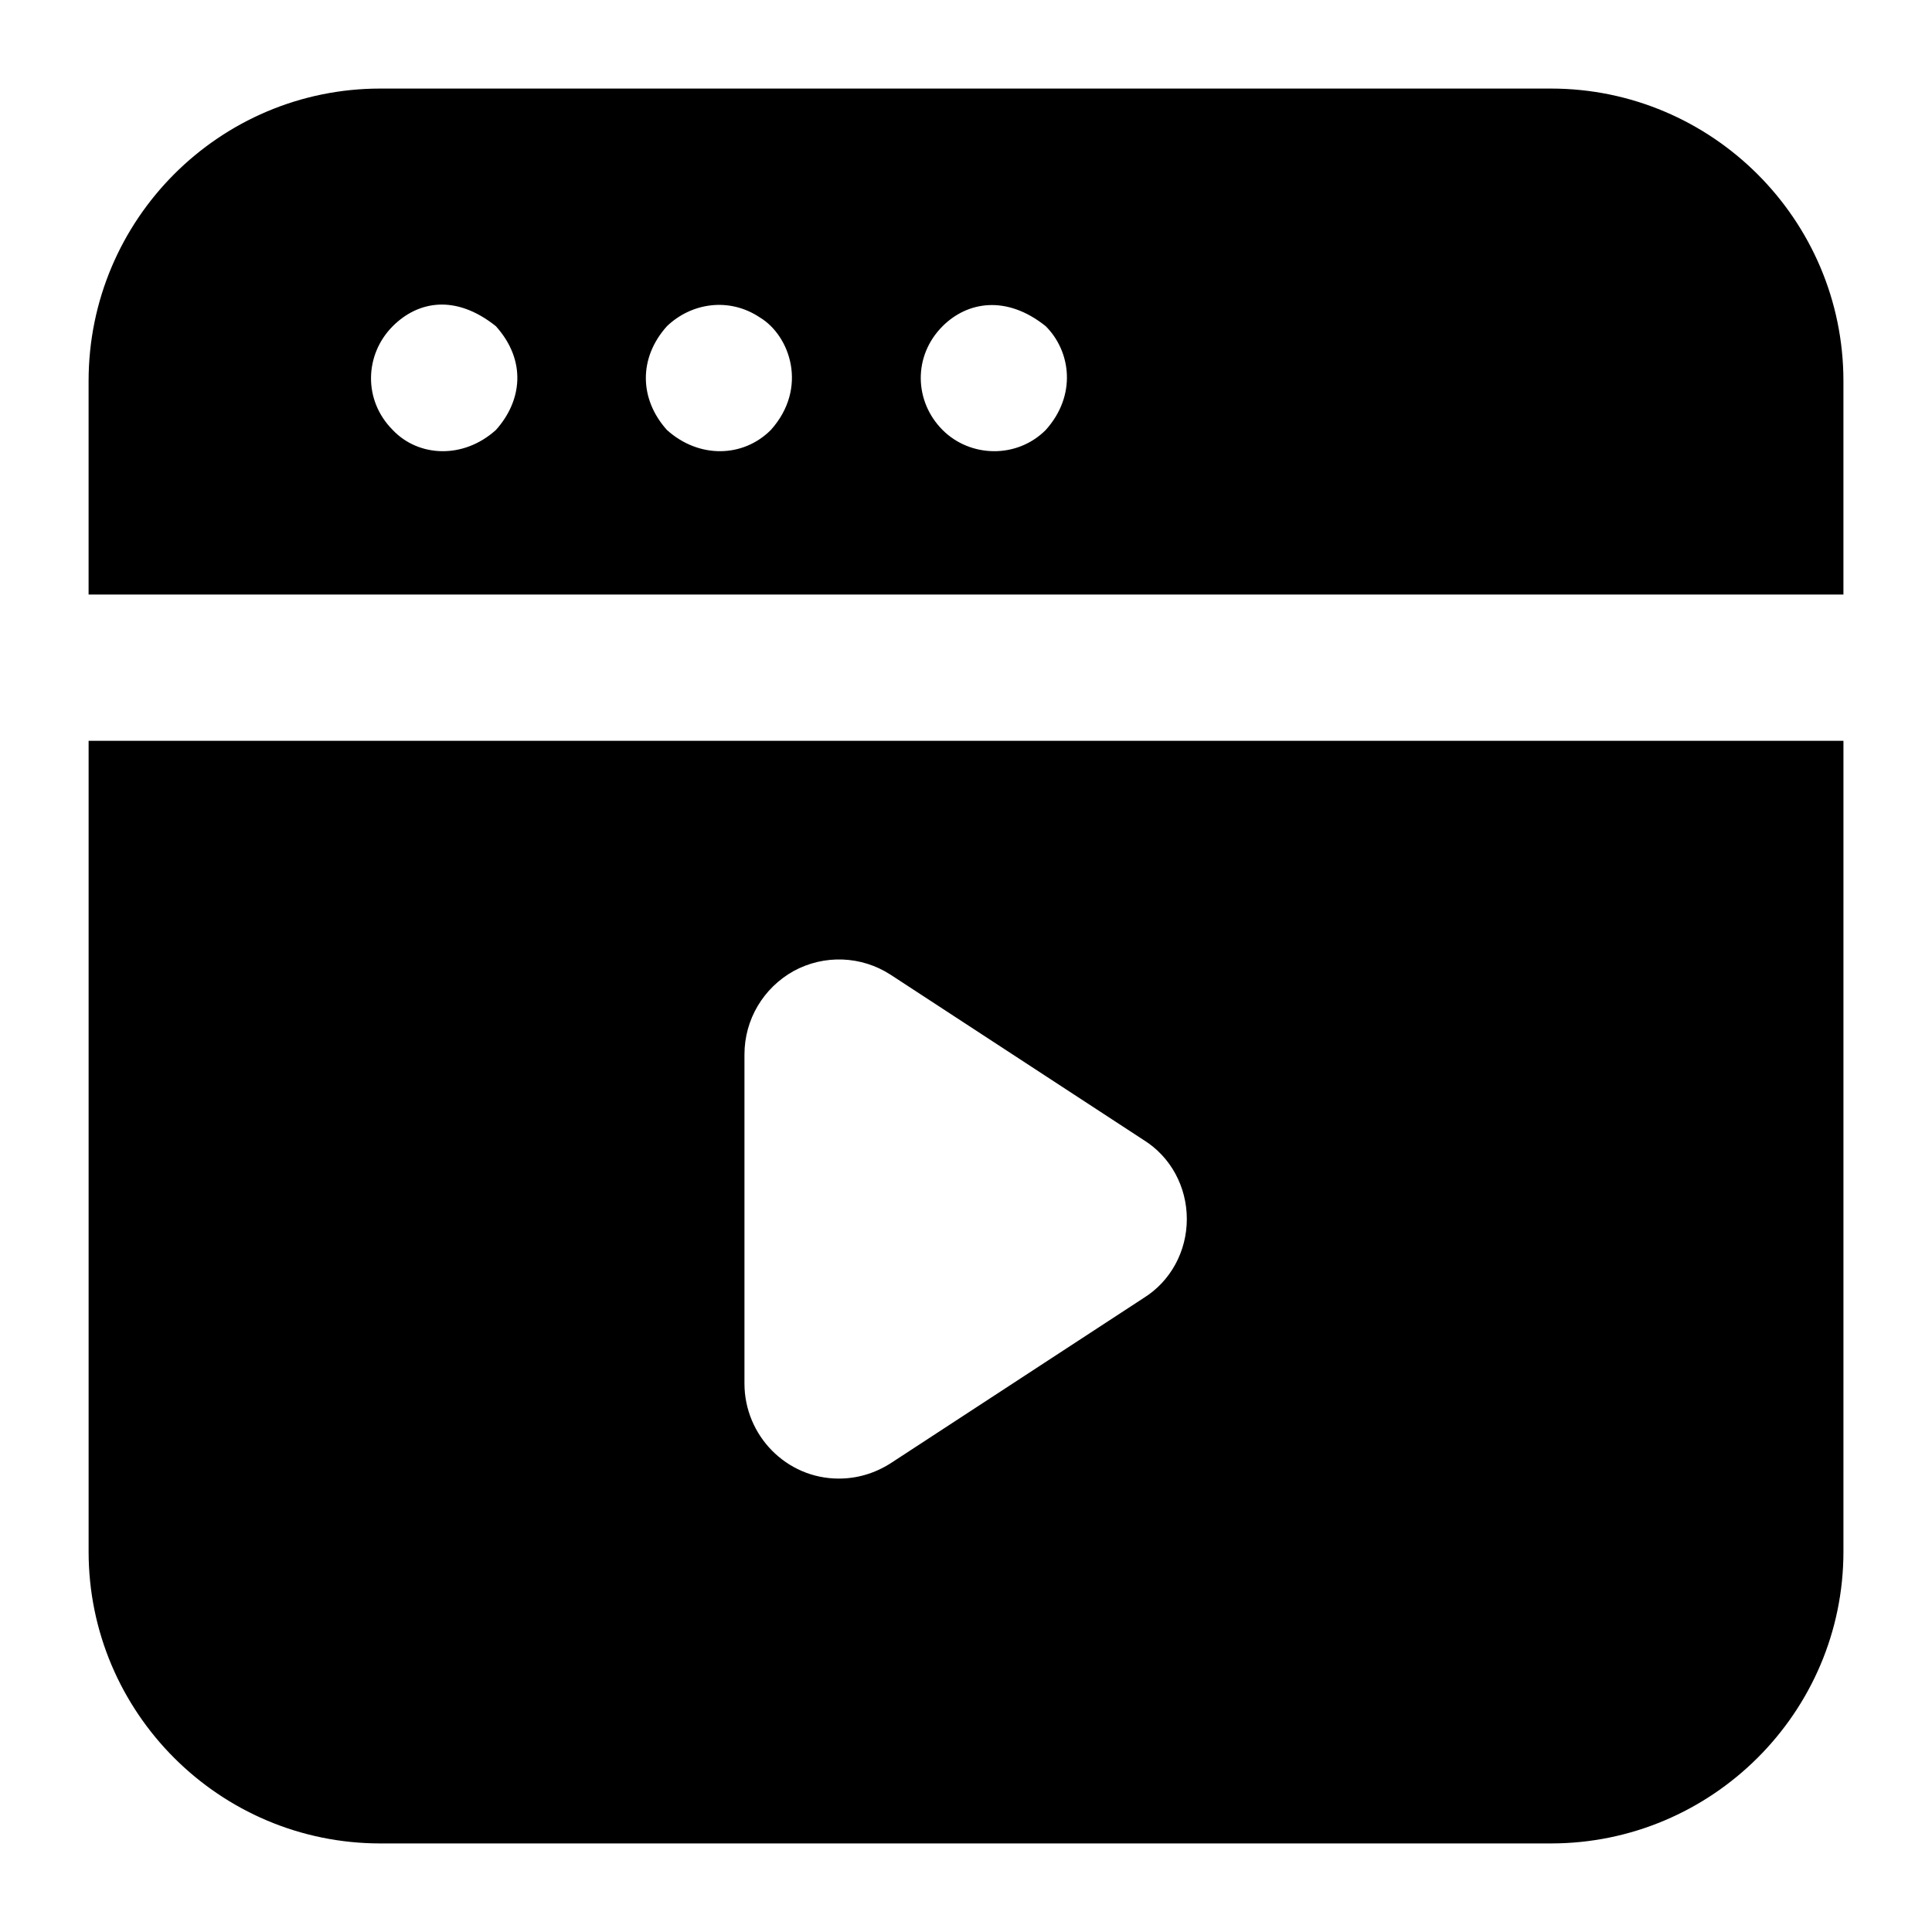
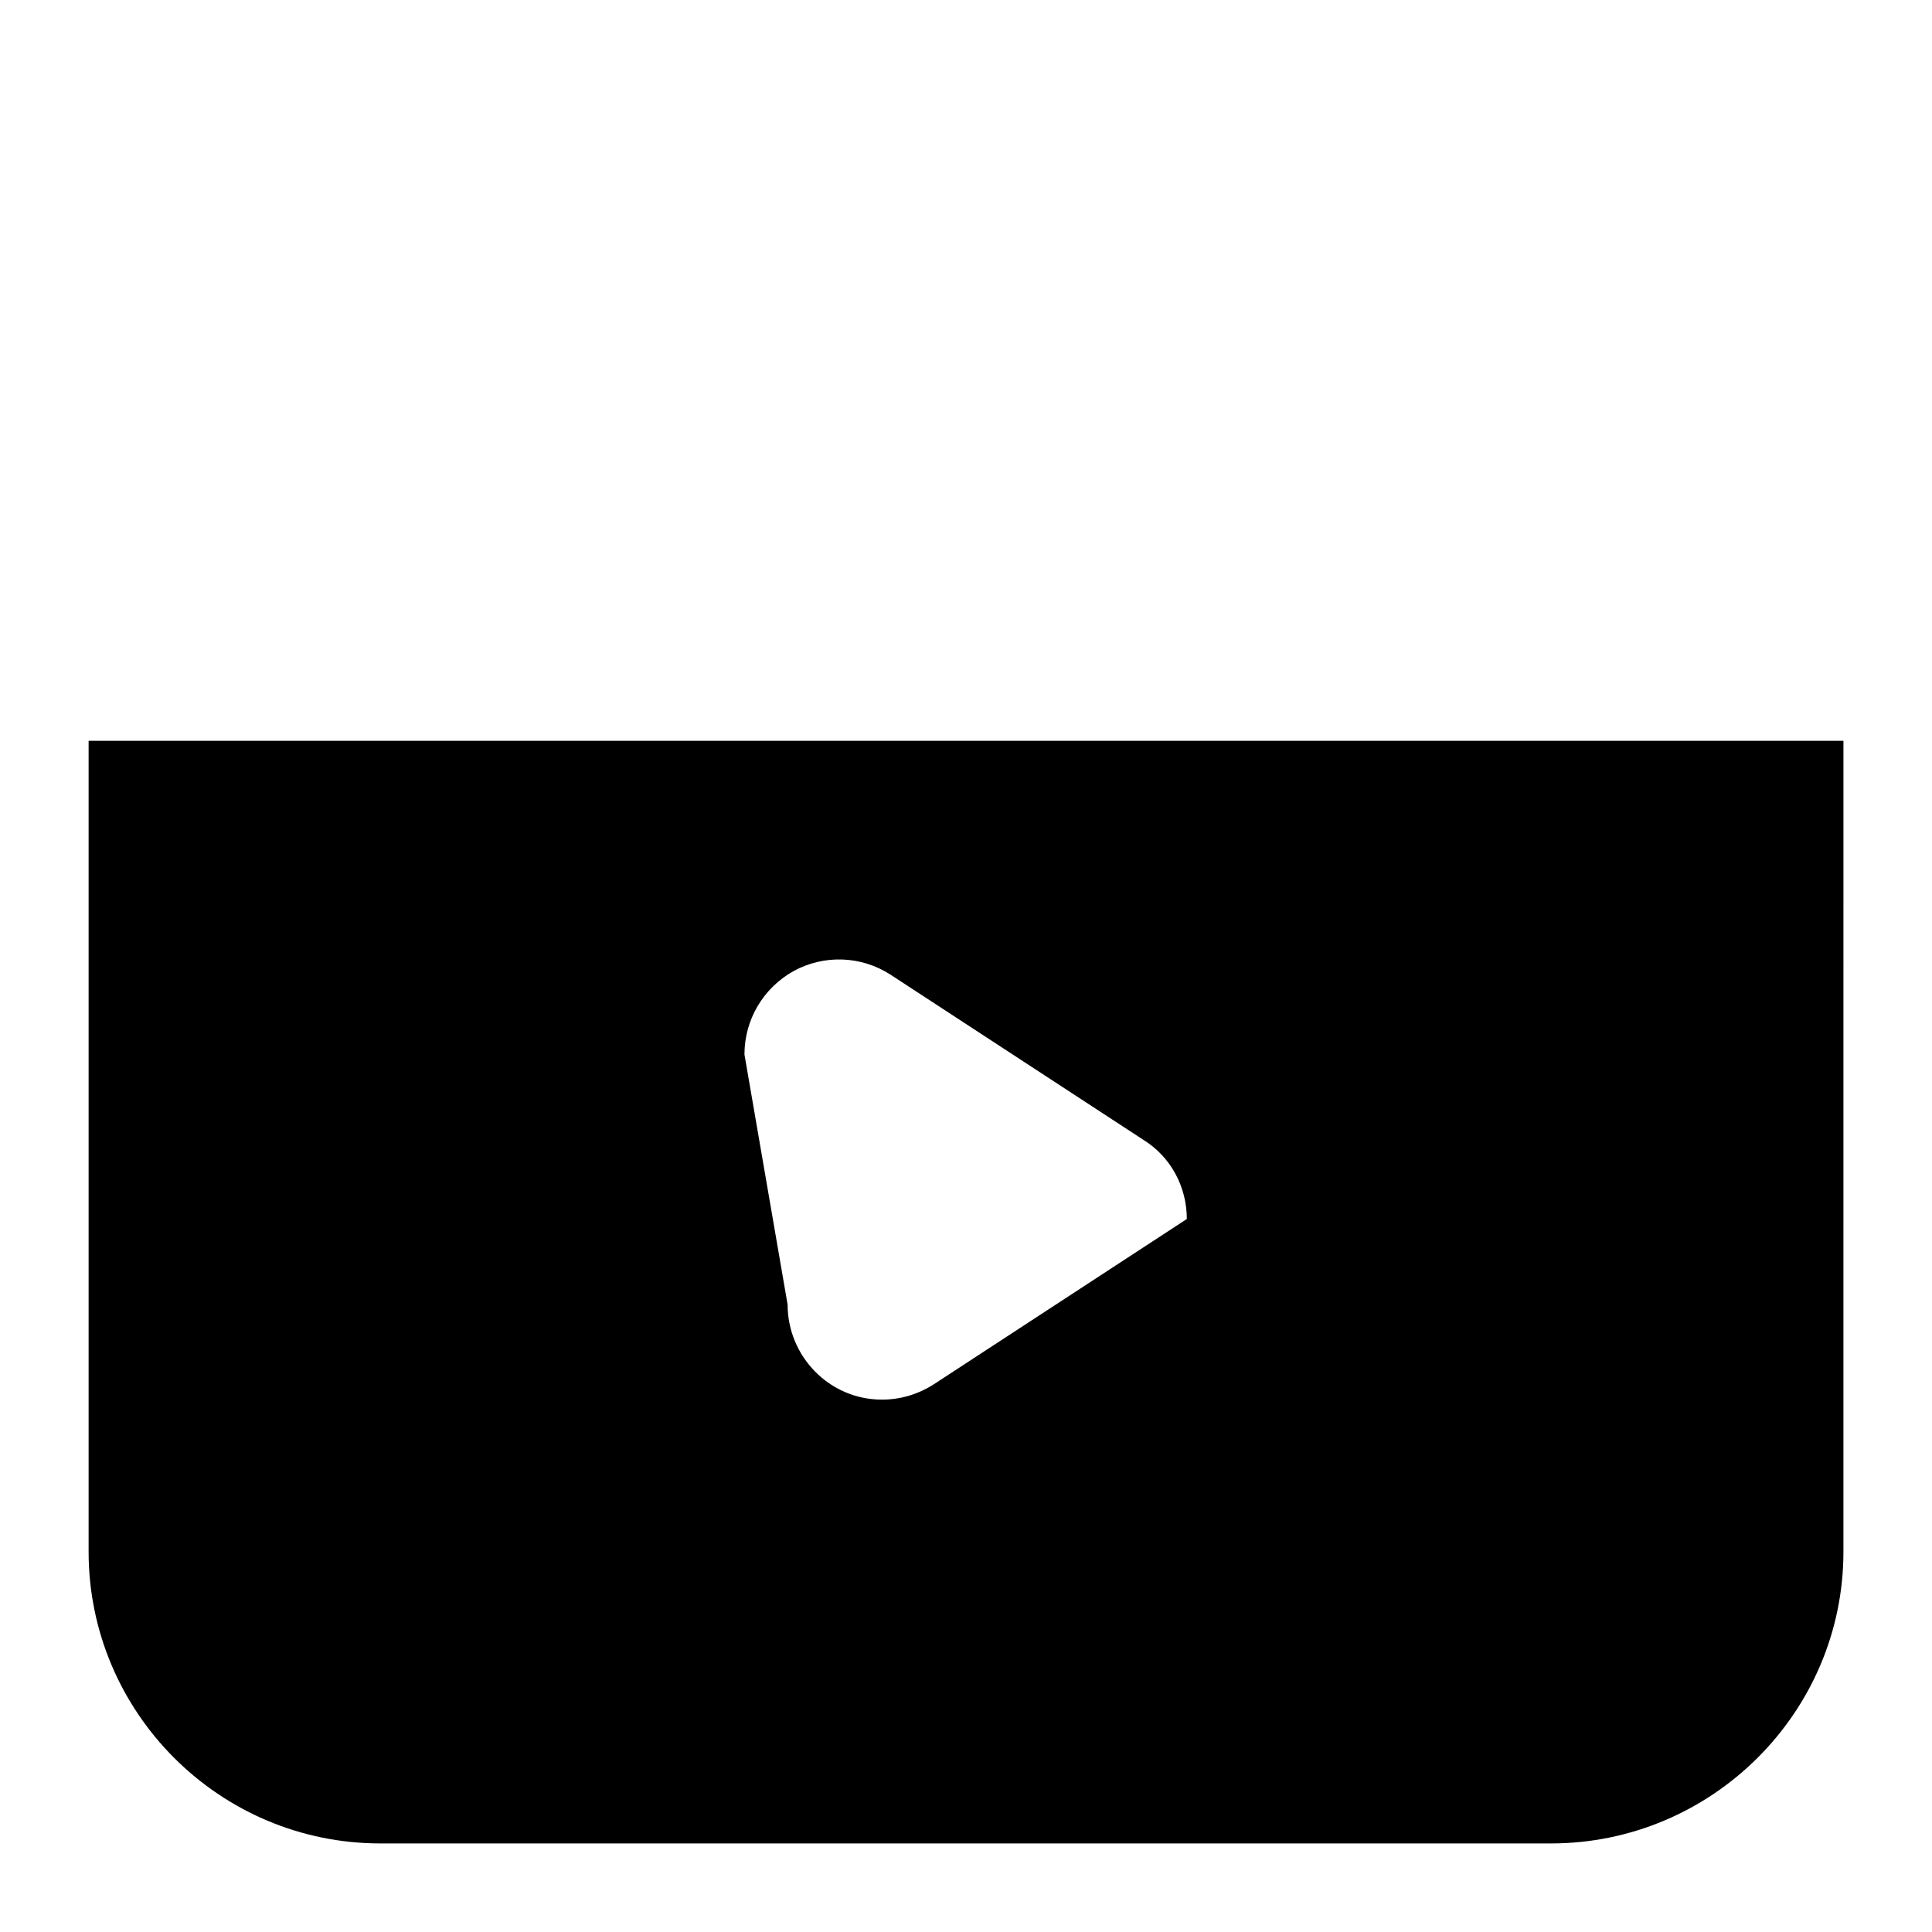
<svg xmlns="http://www.w3.org/2000/svg" fill="#000000" width="800px" height="800px" version="1.1" viewBox="144 144 512 512">
  <g>
-     <path d="m244.79 632.53h310.23c42.629 0 77.508-34.684 77.508-77.316l0.004-214.89h-465.05v214.89c0 42.629 34.684 77.316 77.312 77.316zm96.5-209.08c0-9.301 5.039-17.633 12.984-22.09 8.141-4.457 18.023-4.07 25.77 0.969l67.043 43.793c7.172 4.457 11.434 12.402 11.434 20.93s-4.262 16.469-11.434 20.926l-67.043 43.793c-4.262 2.715-8.914 4.07-13.758 4.07-13.949 0-24.996-11.477-24.996-25.191z" />
-     <path d="m555.02 167.47h-310.23c-42.629 0-77.312 34.684-77.312 77.508v56.582h465.05v-56.582c0-42.824-34.883-77.508-77.512-77.508zm-279.61 90.488c-8.691 7.816-20.555 7.144-27.324 0-7.93-7.938-7.438-20.066 0-27.516 6.676-6.672 16.637-8.539 27.324 0 8.211 9.141 6.941 19.793 0 27.516zm72.859 0c-7.348 7.344-19.043 7.621-27.52 0-7.281-8.102-7.629-19.023 0-27.516 6.41-6.144 16.414-7.793 24.609-2.324 8.043 4.824 12.887 18.742 2.91 29.84zm72.855 0c-7.66 7.656-20.008 7.309-27.324 0-7.516-7.523-7.918-19.594 0-27.516 6.492-6.484 16.844-8.391 27.324 0 6.676 6.672 8.277 18.324 0 27.516z" />
+     <path d="m244.79 632.53h310.23c42.629 0 77.508-34.684 77.508-77.316l0.004-214.89h-465.05v214.89c0 42.629 34.684 77.316 77.312 77.316zm96.5-209.08c0-9.301 5.039-17.633 12.984-22.09 8.141-4.457 18.023-4.07 25.77 0.969l67.043 43.793c7.172 4.457 11.434 12.402 11.434 20.93l-67.043 43.793c-4.262 2.715-8.914 4.07-13.758 4.07-13.949 0-24.996-11.477-24.996-25.191z" />
  </g>
</svg>